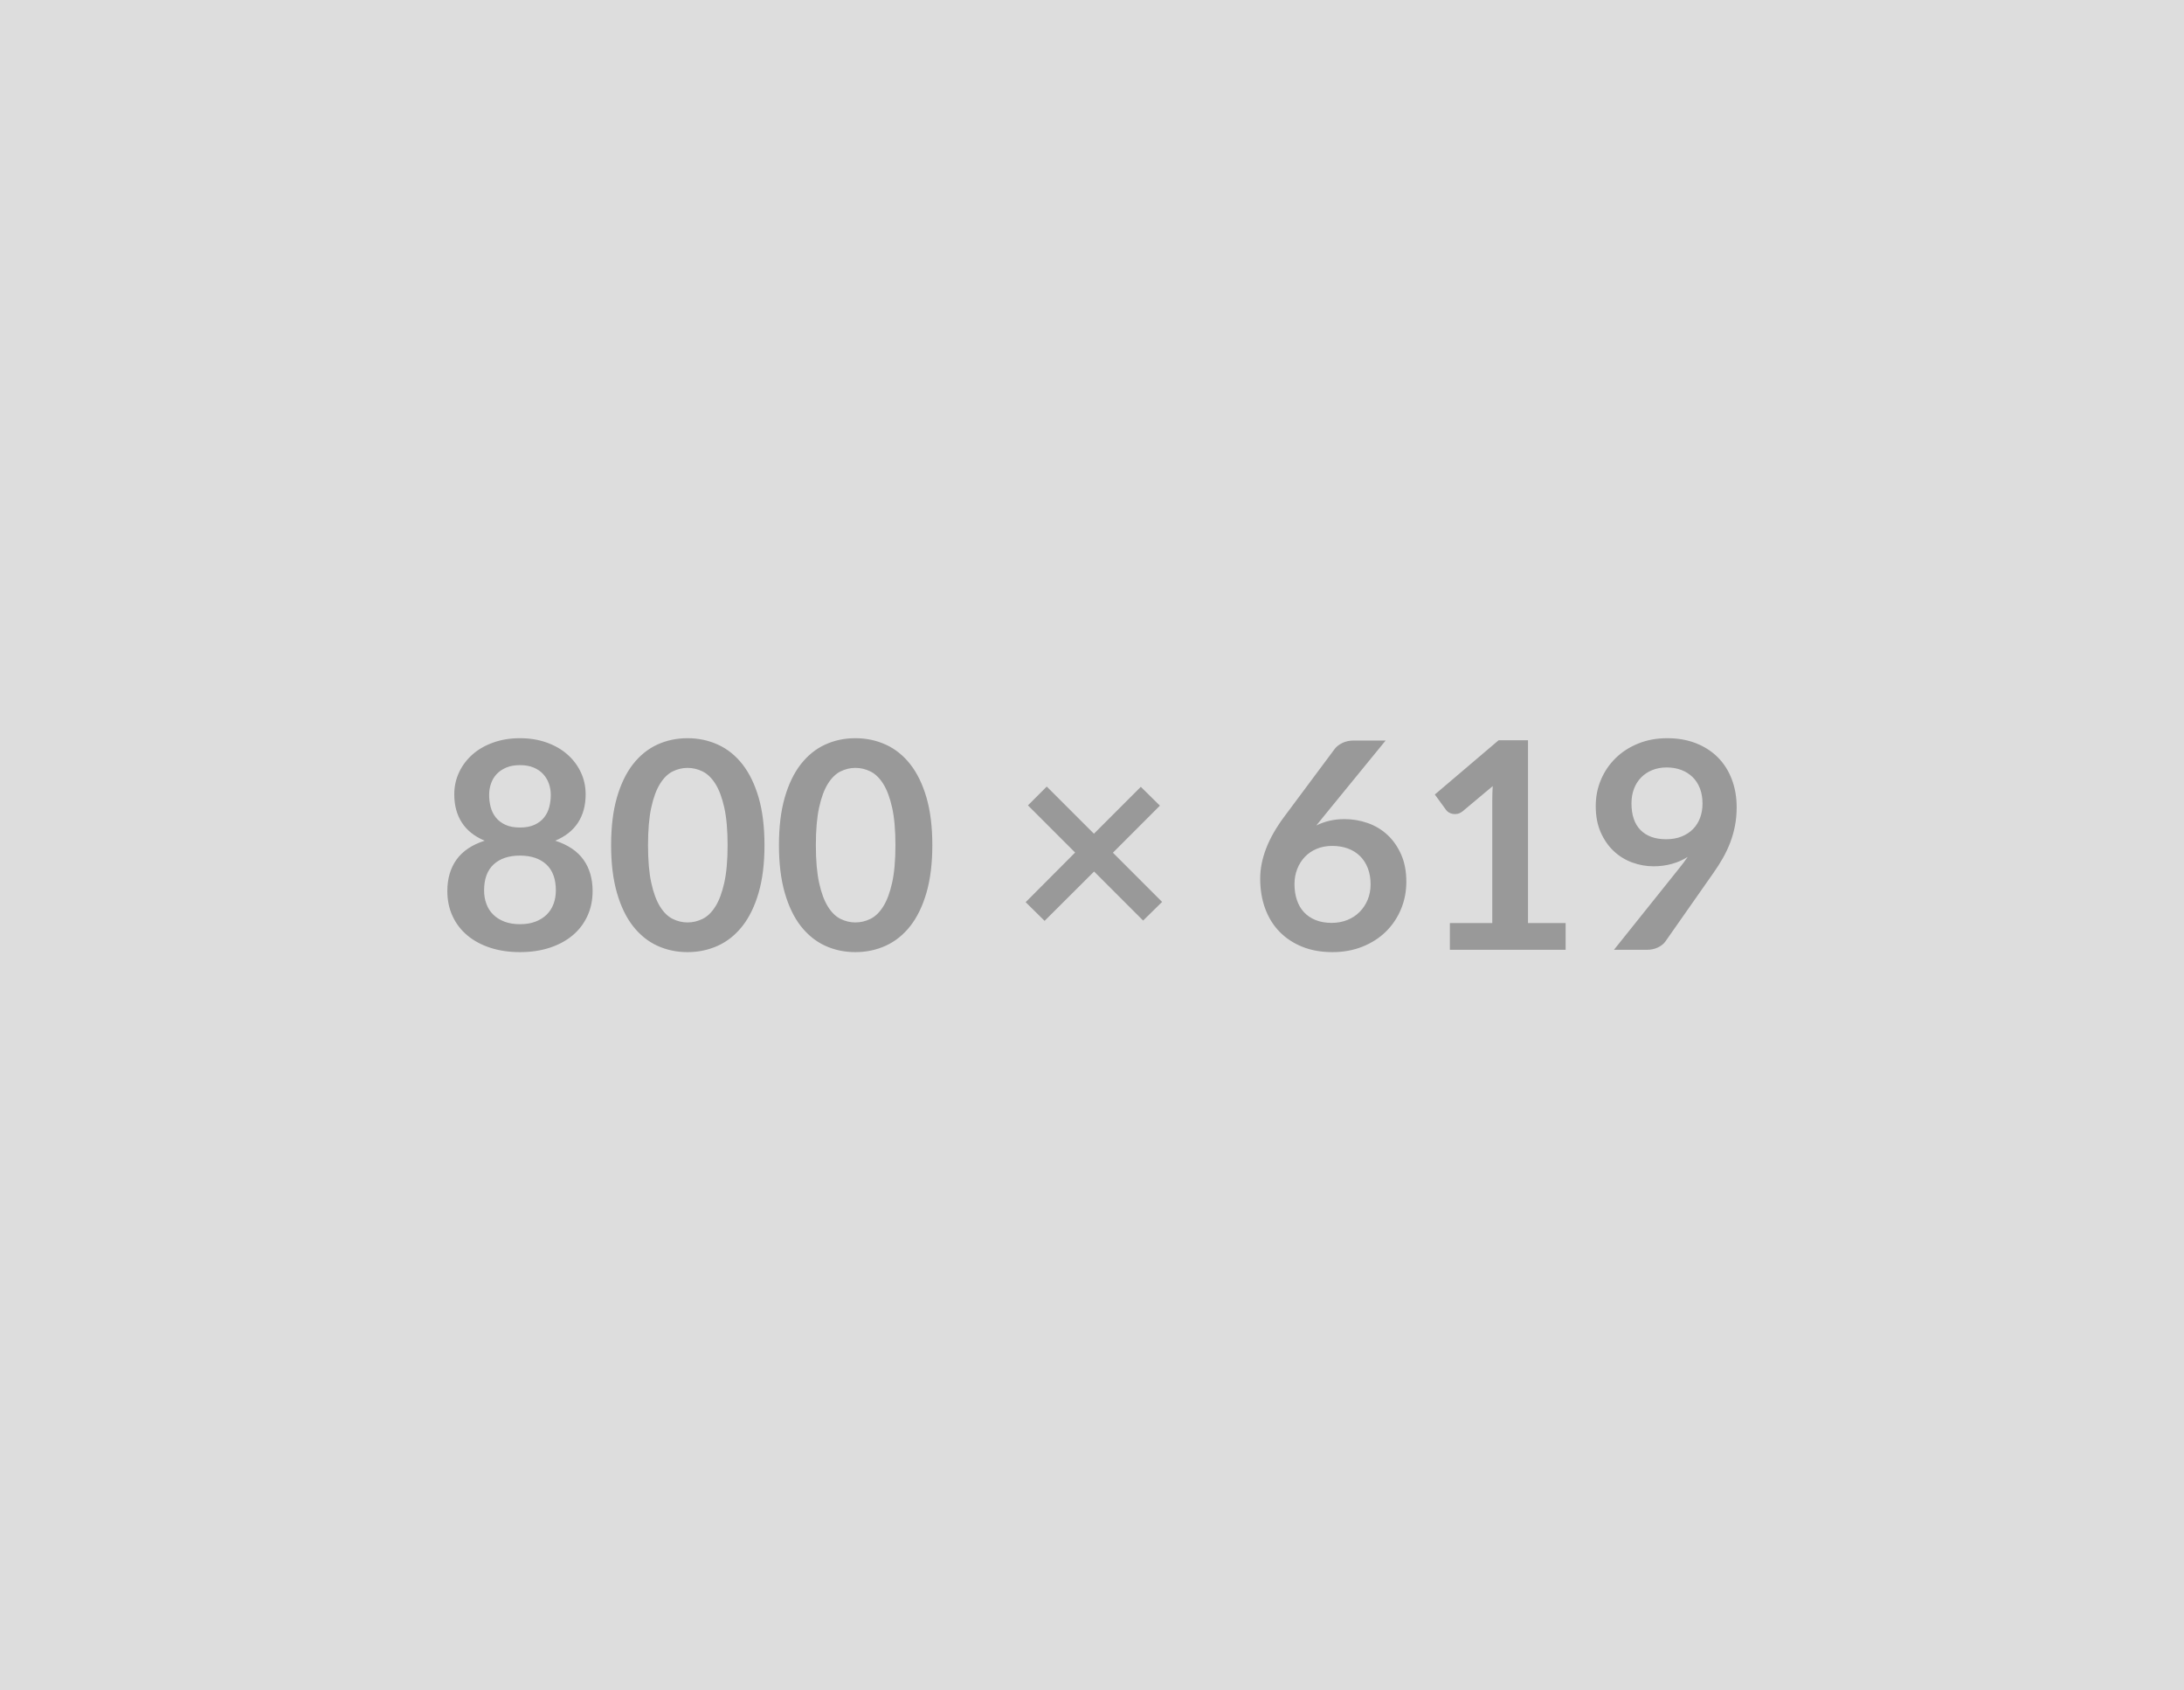
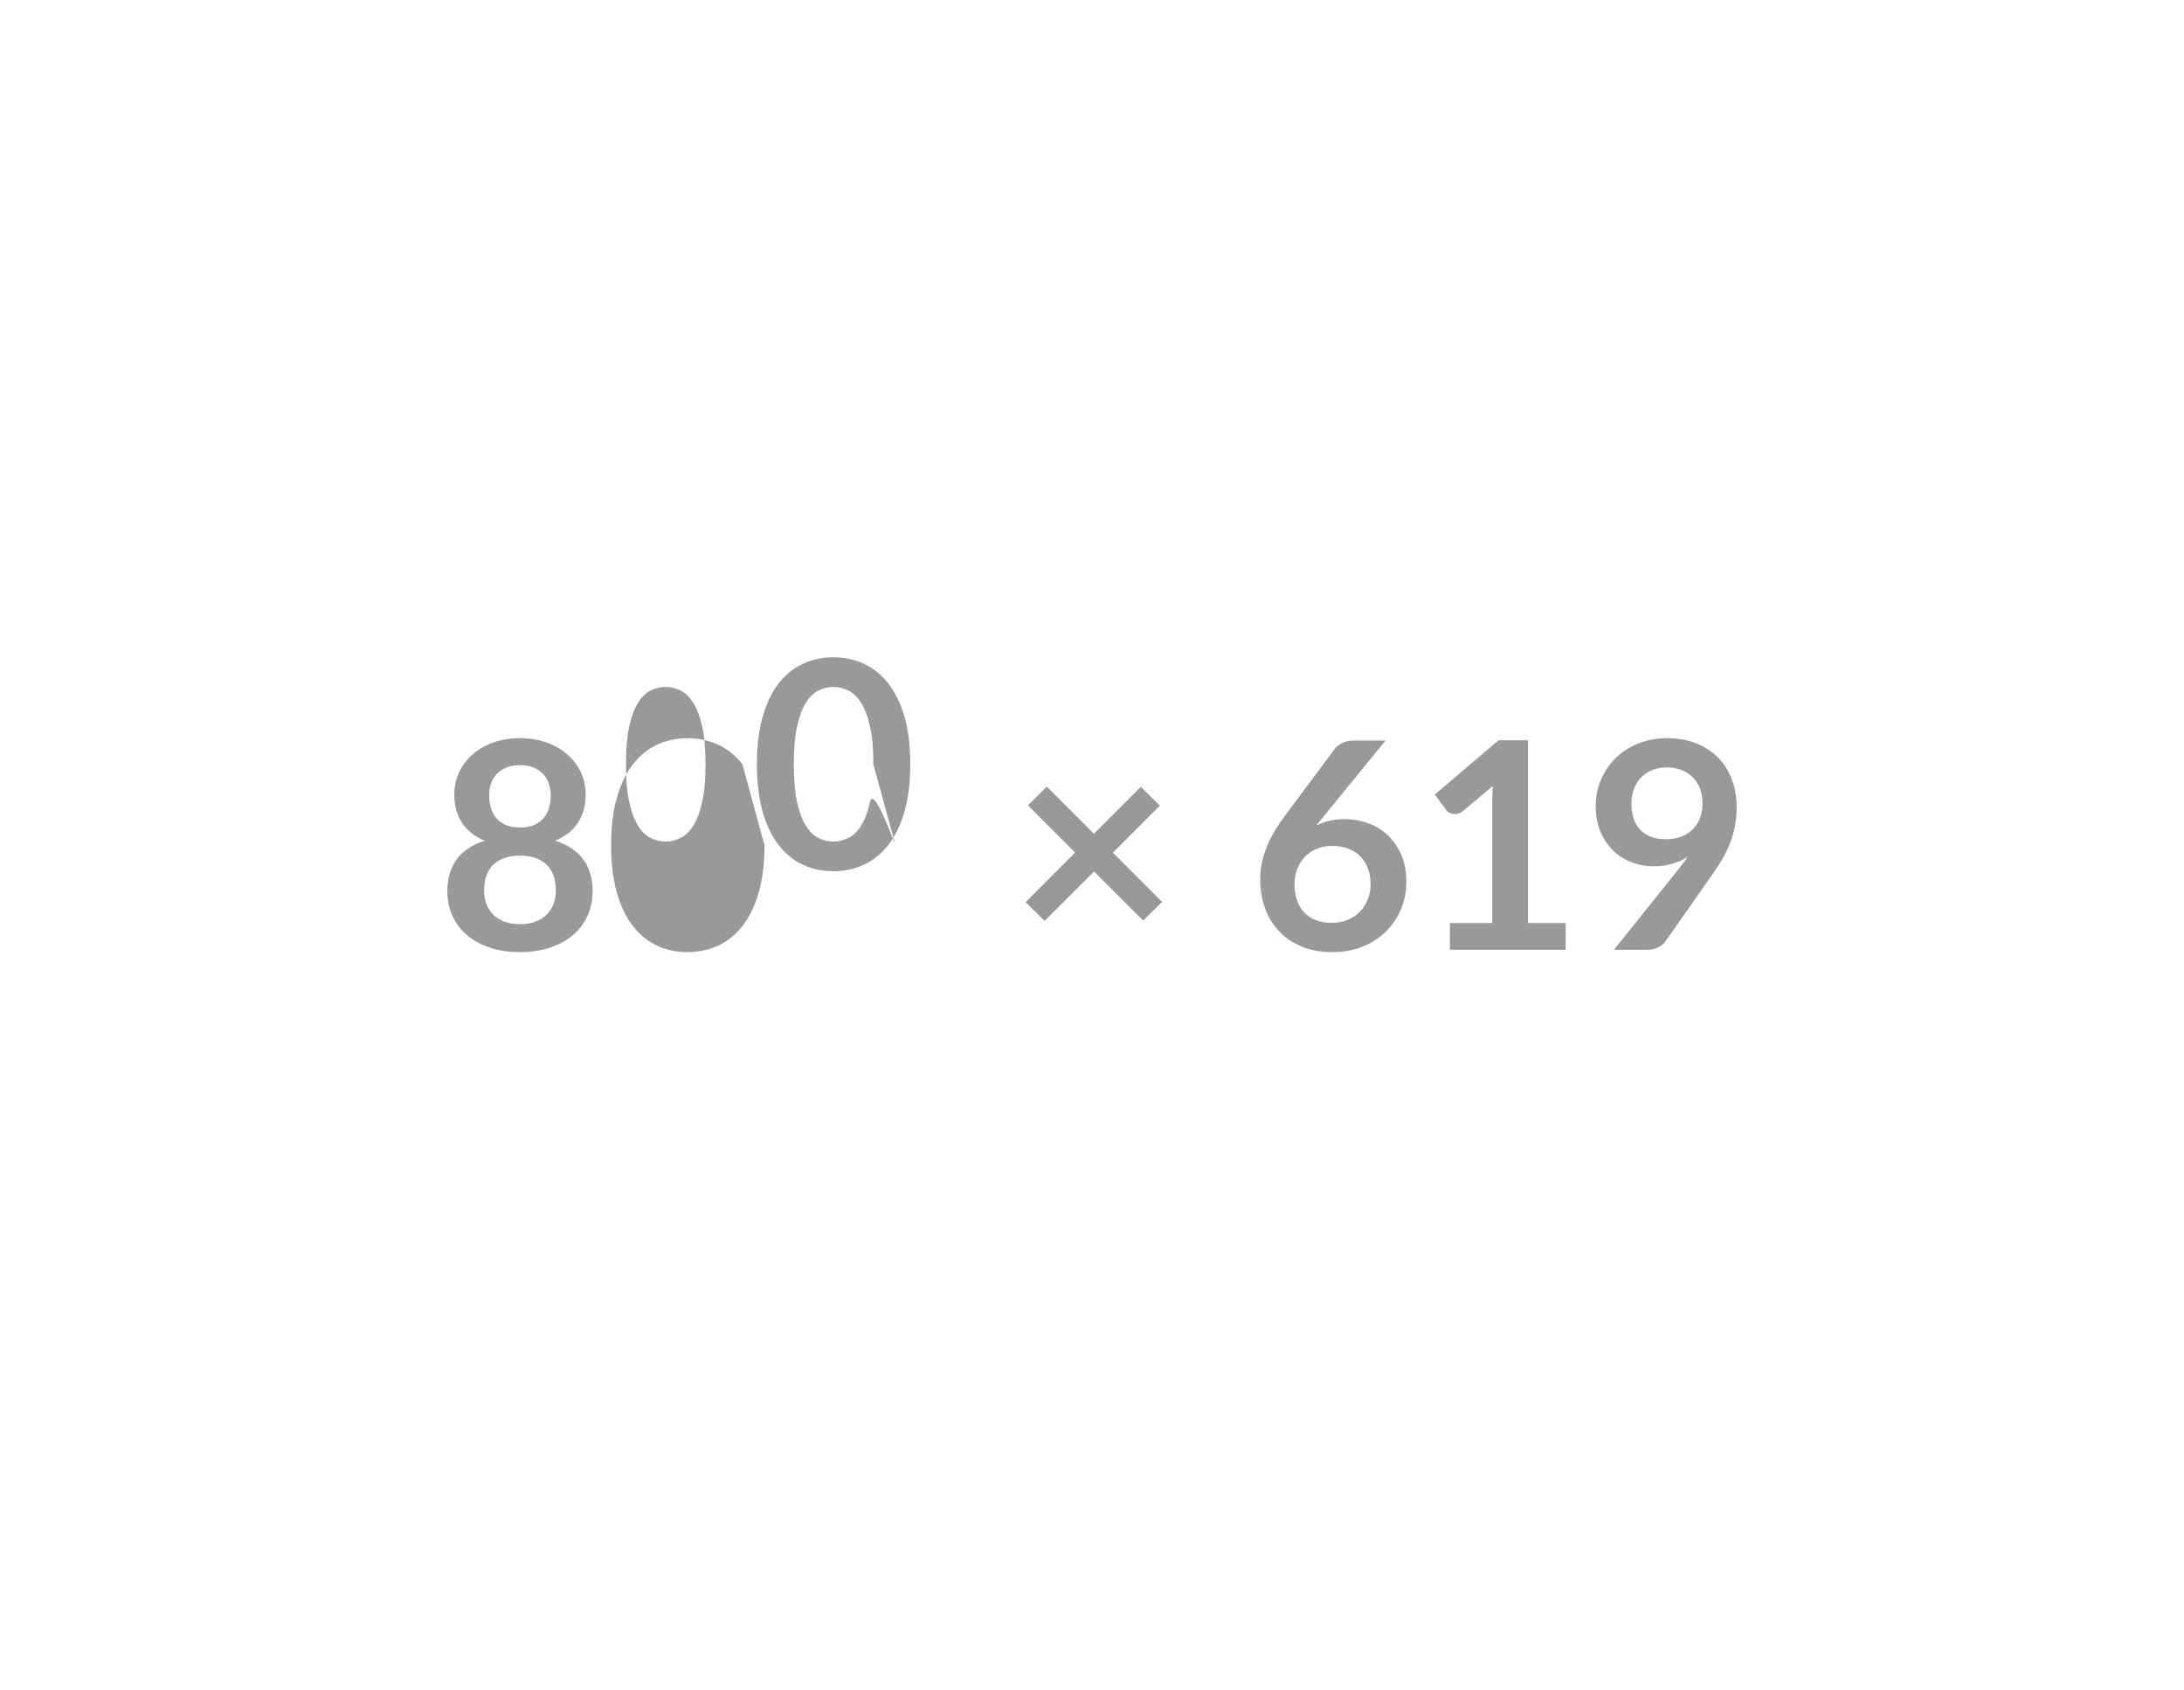
<svg xmlns="http://www.w3.org/2000/svg" width="800" height="619" viewBox="0 0 800 619">
-   <rect width="100%" height="100%" fill="#DDDDDD" />
-   <path fill="#999999" d="M190.46 338.44q3.23 0 5.67-.93t4.11-2.57 2.52-3.92.85-4.93q0-6.31-3.5-9.54t-9.65-3.23-9.64 3.23q-3.5 3.23-3.5 9.54 0 2.65.85 4.93.84 2.28 2.51 3.92t4.11 2.57 5.67.93m0-58.25q-2.91 0-5.03.9t-3.53 2.41q-1.4 1.52-2.06 3.48-.67 1.96-.67 4.13 0 2.28.56 4.43.56 2.14 1.88 3.81 1.33 1.67 3.5 2.68t5.35 1.01 5.35-1.01q2.18-1.01 3.5-2.68 1.33-1.67 1.88-3.81.56-2.15.56-4.43 0-2.17-.69-4.13t-2.07-3.48q-1.37-1.51-3.49-2.41t-5.04-.9m12.93 27.67q7 2.28 10.34 6.97t3.34 11.47q0 5.09-1.94 9.22-1.93 4.14-5.43 7.05-3.5 2.92-8.4 4.51t-10.84 1.59q-5.93 0-10.84-1.59-4.9-1.59-8.4-4.51-3.5-2.91-5.43-7.05-1.93-4.13-1.93-9.22 0-6.78 3.33-11.47 3.34-4.69 10.34-6.97-5.57-2.33-8.35-6.63-2.78-4.29-2.78-10.33 0-4.35 1.78-8.11 1.77-3.76 4.95-6.55 3.18-2.78 7.61-4.34 4.42-1.57 9.72-1.57t9.73 1.57q4.42 1.56 7.6 4.34 3.18 2.79 4.96 6.55 1.77 3.76 1.77 8.11 0 6.04-2.78 10.33-2.78 4.3-8.35 6.63m76.64 1.64q0 10.02-2.14 17.41-2.15 7.4-5.94 12.22t-8.96 7.18-11.15 2.36q-5.99 0-11.11-2.36-5.11-2.36-8.88-7.18-3.76-4.82-5.88-12.22-2.12-7.39-2.12-17.41 0-10.07 2.12-17.44 2.12-7.36 5.88-12.19 3.77-4.82 8.88-7.18 5.12-2.36 11.11-2.36 5.98 0 11.15 2.36t8.96 7.18q3.79 4.83 5.94 12.19 2.14 7.37 2.14 17.44m-13.51 0q0-8.32-1.22-13.78t-3.26-8.69-4.69-4.53-5.51-1.3q-2.81 0-5.44 1.3-2.62 1.3-4.63 4.53-2.02 3.23-3.21 8.69t-1.19 13.78 1.19 13.78 3.21 8.69q2.01 3.24 4.63 4.53 2.63 1.3 5.44 1.3 2.86 0 5.51-1.3 2.65-1.29 4.69-4.53 2.04-3.23 3.26-8.69t1.22-13.78m74.99 0q0 10.02-2.14 17.41-2.15 7.4-5.94 12.22t-8.96 7.18-11.15 2.36q-5.99 0-11.11-2.36-5.11-2.36-8.88-7.18-3.76-4.82-5.88-12.22-2.12-7.39-2.12-17.41 0-10.07 2.12-17.44 2.12-7.36 5.88-12.19 3.77-4.82 8.88-7.18 5.12-2.36 11.11-2.36 5.98 0 11.15 2.36t8.96 7.18q3.79 4.83 5.94 12.19 2.14 7.37 2.14 17.44m-13.51 0q0-8.32-1.22-13.78t-3.26-8.69-4.69-4.53-5.51-1.3q-2.81 0-5.44 1.3-2.62 1.3-4.63 4.53-2.02 3.23-3.21 8.69t-1.19 13.78 1.19 13.78 3.21 8.69q2.01 3.24 4.63 4.53 2.63 1.3 5.44 1.3 2.86 0 5.51-1.3 2.65-1.29 4.69-4.53 2.04-3.23 3.26-8.69T328 309.5m97.68 20.78-6.95 6.83-17.96-17.96-18.13 18.07-6.94-6.84 18.12-18.18-17.28-17.27 6.89-6.89 17.28 17.27 17.17-17.17 7 6.89-17.22 17.23zm81.88-59.1-22.74 27.83-2.65 3.28q2.23-1.11 4.8-1.72t5.54-.61q4.34 0 8.45 1.43t7.24 4.32q3.12 2.89 5.03 7.18 1.91 4.3 1.91 10.02 0 5.35-1.96 10.04t-5.51 8.19-8.56 5.51q-5.01 2.02-11.05 2.02-6.15 0-11.03-1.96-4.87-1.96-8.32-5.49-3.44-3.52-5.27-8.48-1.83-4.95-1.83-11 0-5.4 2.2-11.1t6.81-11.84l18.28-24.54q.96-1.28 2.79-2.18t4.21-.9zm-19.77 66.78q3.13 0 5.75-1.06 2.63-1.06 4.51-2.97 1.88-1.9 2.94-4.47t1.06-5.6q0-3.28-1.01-5.91-1.01-2.62-2.86-4.45-1.86-1.83-4.45-2.78-2.6-.95-5.73-.95-3.12 0-5.67 1.06-2.54 1.06-4.34 2.94-1.81 1.88-2.81 4.45-1.01 2.57-1.01 5.54 0 3.18.88 5.8.87 2.63 2.59 4.48 1.72 1.86 4.27 2.89 2.54 1.03 5.88 1.03m71.92.06h13.78v9.8h-42.4v-9.8h15.53v-44.68q0-2.65.16-5.46l-11.02 9.22q-.96.74-1.88.93-.93.18-1.75.02-.83-.16-1.46-.55-.64-.4-.96-.88l-4.13-5.67 23.37-19.87h10.76zm37.9-43.84q0 6.42 3.31 9.78 3.31 3.37 9.41 3.37 3.18 0 5.67-1.01t4.19-2.75q1.69-1.75 2.57-4.14.87-2.38.87-5.14 0-3.13-.95-5.59-.96-2.47-2.71-4.16-1.75-1.7-4.16-2.6t-5.27-.9q-2.97 0-5.35.98-2.39.98-4.08 2.73-1.7 1.75-2.6 4.16t-.9 5.27m-6.42 53.64 23.8-29.73q.9-1.12 1.7-2.18.79-1.06 1.53-2.12-2.65 1.7-5.83 2.57-3.18.88-6.67.88-3.98 0-7.79-1.38-3.82-1.38-6.79-4.16t-4.79-6.89q-1.83-4.11-1.83-9.62 0-5.14 1.9-9.64 1.91-4.51 5.36-7.9 3.44-3.39 8.27-5.35 4.82-1.97 10.65-1.97 5.88 0 10.57 1.86 4.69 1.85 8.01 5.19 3.31 3.34 5.08 8.01 1.78 4.66 1.78 10.23 0 3.55-.61 6.73t-1.72 6.12q-1.12 2.94-2.71 5.75t-3.55 5.56l-17.54 25.02q-.9 1.27-2.7 2.15-1.81.87-4.08.87z" />
+   <path fill="#999999" d="M190.46 338.44q3.23 0 5.67-.93t4.11-2.57 2.52-3.92.85-4.93q0-6.31-3.5-9.54t-9.65-3.23-9.64 3.23q-3.5 3.23-3.5 9.54 0 2.65.85 4.93.84 2.28 2.51 3.92t4.11 2.57 5.67.93m0-58.25q-2.91 0-5.03.9t-3.53 2.41q-1.4 1.52-2.06 3.48-.67 1.96-.67 4.13 0 2.28.56 4.43.56 2.14 1.88 3.81 1.33 1.67 3.5 2.68t5.35 1.01 5.35-1.01q2.18-1.01 3.5-2.68 1.33-1.67 1.88-3.81.56-2.15.56-4.43 0-2.17-.69-4.13t-2.07-3.48q-1.37-1.51-3.49-2.41t-5.04-.9m12.93 27.67q7 2.28 10.34 6.97t3.34 11.47q0 5.09-1.94 9.22-1.93 4.14-5.43 7.05-3.5 2.92-8.4 4.51t-10.84 1.59q-5.93 0-10.84-1.59-4.9-1.59-8.4-4.51-3.5-2.91-5.43-7.05-1.93-4.13-1.93-9.22 0-6.78 3.33-11.47 3.34-4.69 10.34-6.97-5.57-2.33-8.35-6.63-2.78-4.29-2.78-10.33 0-4.35 1.78-8.11 1.77-3.76 4.95-6.55 3.18-2.78 7.61-4.34 4.42-1.57 9.72-1.57t9.73 1.57q4.42 1.56 7.6 4.34 3.18 2.79 4.96 6.55 1.77 3.76 1.77 8.11 0 6.04-2.78 10.33-2.78 4.3-8.35 6.63m76.64 1.64q0 10.02-2.14 17.41-2.15 7.4-5.94 12.22t-8.96 7.18-11.15 2.36q-5.99 0-11.11-2.36-5.11-2.36-8.88-7.18-3.76-4.82-5.88-12.22-2.12-7.39-2.12-17.41 0-10.07 2.12-17.44 2.12-7.36 5.88-12.19 3.77-4.82 8.88-7.18 5.12-2.36 11.11-2.36 5.98 0 11.15 2.36t8.96 7.18m-13.51 0q0-8.32-1.22-13.78t-3.26-8.69-4.69-4.53-5.51-1.3q-2.81 0-5.44 1.3-2.62 1.3-4.63 4.53-2.02 3.23-3.21 8.69t-1.19 13.78 1.19 13.78 3.21 8.69q2.01 3.24 4.63 4.53 2.63 1.3 5.44 1.3 2.86 0 5.51-1.3 2.65-1.29 4.69-4.53 2.04-3.23 3.26-8.69t1.22-13.78m74.99 0q0 10.02-2.14 17.41-2.15 7.4-5.94 12.22t-8.96 7.18-11.15 2.36q-5.99 0-11.11-2.36-5.11-2.36-8.88-7.18-3.76-4.82-5.88-12.22-2.12-7.39-2.12-17.41 0-10.07 2.12-17.44 2.12-7.36 5.88-12.19 3.77-4.82 8.88-7.18 5.12-2.36 11.11-2.36 5.98 0 11.15 2.36t8.96 7.18q3.79 4.83 5.94 12.19 2.14 7.37 2.14 17.44m-13.51 0q0-8.32-1.22-13.78t-3.26-8.69-4.69-4.53-5.51-1.3q-2.81 0-5.44 1.3-2.62 1.3-4.63 4.53-2.02 3.23-3.21 8.69t-1.19 13.78 1.19 13.78 3.21 8.69q2.01 3.24 4.63 4.53 2.63 1.3 5.44 1.3 2.86 0 5.51-1.3 2.65-1.29 4.69-4.53 2.04-3.23 3.26-8.69T328 309.5m97.68 20.78-6.95 6.83-17.96-17.96-18.13 18.07-6.94-6.84 18.12-18.18-17.28-17.27 6.89-6.89 17.28 17.27 17.17-17.17 7 6.89-17.22 17.23zm81.88-59.1-22.74 27.83-2.65 3.28q2.23-1.11 4.8-1.72t5.54-.61q4.34 0 8.45 1.43t7.24 4.32q3.12 2.89 5.03 7.18 1.91 4.3 1.91 10.02 0 5.35-1.96 10.04t-5.51 8.19-8.56 5.51q-5.01 2.02-11.05 2.02-6.15 0-11.03-1.96-4.87-1.96-8.32-5.49-3.44-3.52-5.27-8.48-1.83-4.95-1.83-11 0-5.4 2.2-11.1t6.81-11.84l18.28-24.54q.96-1.28 2.79-2.18t4.21-.9zm-19.77 66.78q3.13 0 5.75-1.06 2.63-1.06 4.51-2.97 1.88-1.9 2.94-4.47t1.06-5.6q0-3.28-1.01-5.91-1.01-2.62-2.86-4.45-1.86-1.83-4.45-2.78-2.6-.95-5.73-.95-3.12 0-5.67 1.06-2.54 1.06-4.34 2.94-1.81 1.88-2.81 4.45-1.01 2.57-1.01 5.54 0 3.18.88 5.8.87 2.63 2.59 4.48 1.72 1.86 4.27 2.89 2.54 1.03 5.88 1.03m71.92.06h13.78v9.8h-42.4v-9.8h15.53v-44.68q0-2.65.16-5.46l-11.02 9.22q-.96.74-1.88.93-.93.18-1.75.02-.83-.16-1.46-.55-.64-.4-.96-.88l-4.13-5.67 23.37-19.87h10.76zm37.9-43.84q0 6.42 3.31 9.78 3.31 3.37 9.41 3.37 3.18 0 5.67-1.01t4.19-2.75q1.69-1.75 2.57-4.14.87-2.38.87-5.14 0-3.13-.95-5.59-.96-2.47-2.71-4.16-1.75-1.7-4.16-2.6t-5.27-.9q-2.97 0-5.35.98-2.39.98-4.08 2.73-1.7 1.75-2.6 4.16t-.9 5.27m-6.42 53.64 23.8-29.73q.9-1.12 1.7-2.18.79-1.06 1.53-2.12-2.65 1.7-5.83 2.57-3.18.88-6.67.88-3.98 0-7.79-1.38-3.82-1.38-6.79-4.16t-4.79-6.89q-1.83-4.11-1.83-9.62 0-5.14 1.9-9.64 1.91-4.51 5.36-7.9 3.44-3.39 8.27-5.35 4.82-1.97 10.65-1.97 5.88 0 10.57 1.86 4.69 1.85 8.01 5.19 3.31 3.34 5.08 8.01 1.78 4.66 1.78 10.23 0 3.55-.61 6.73t-1.72 6.12q-1.12 2.94-2.71 5.75t-3.55 5.56l-17.54 25.02q-.9 1.27-2.7 2.15-1.81.87-4.08.87z" />
</svg>